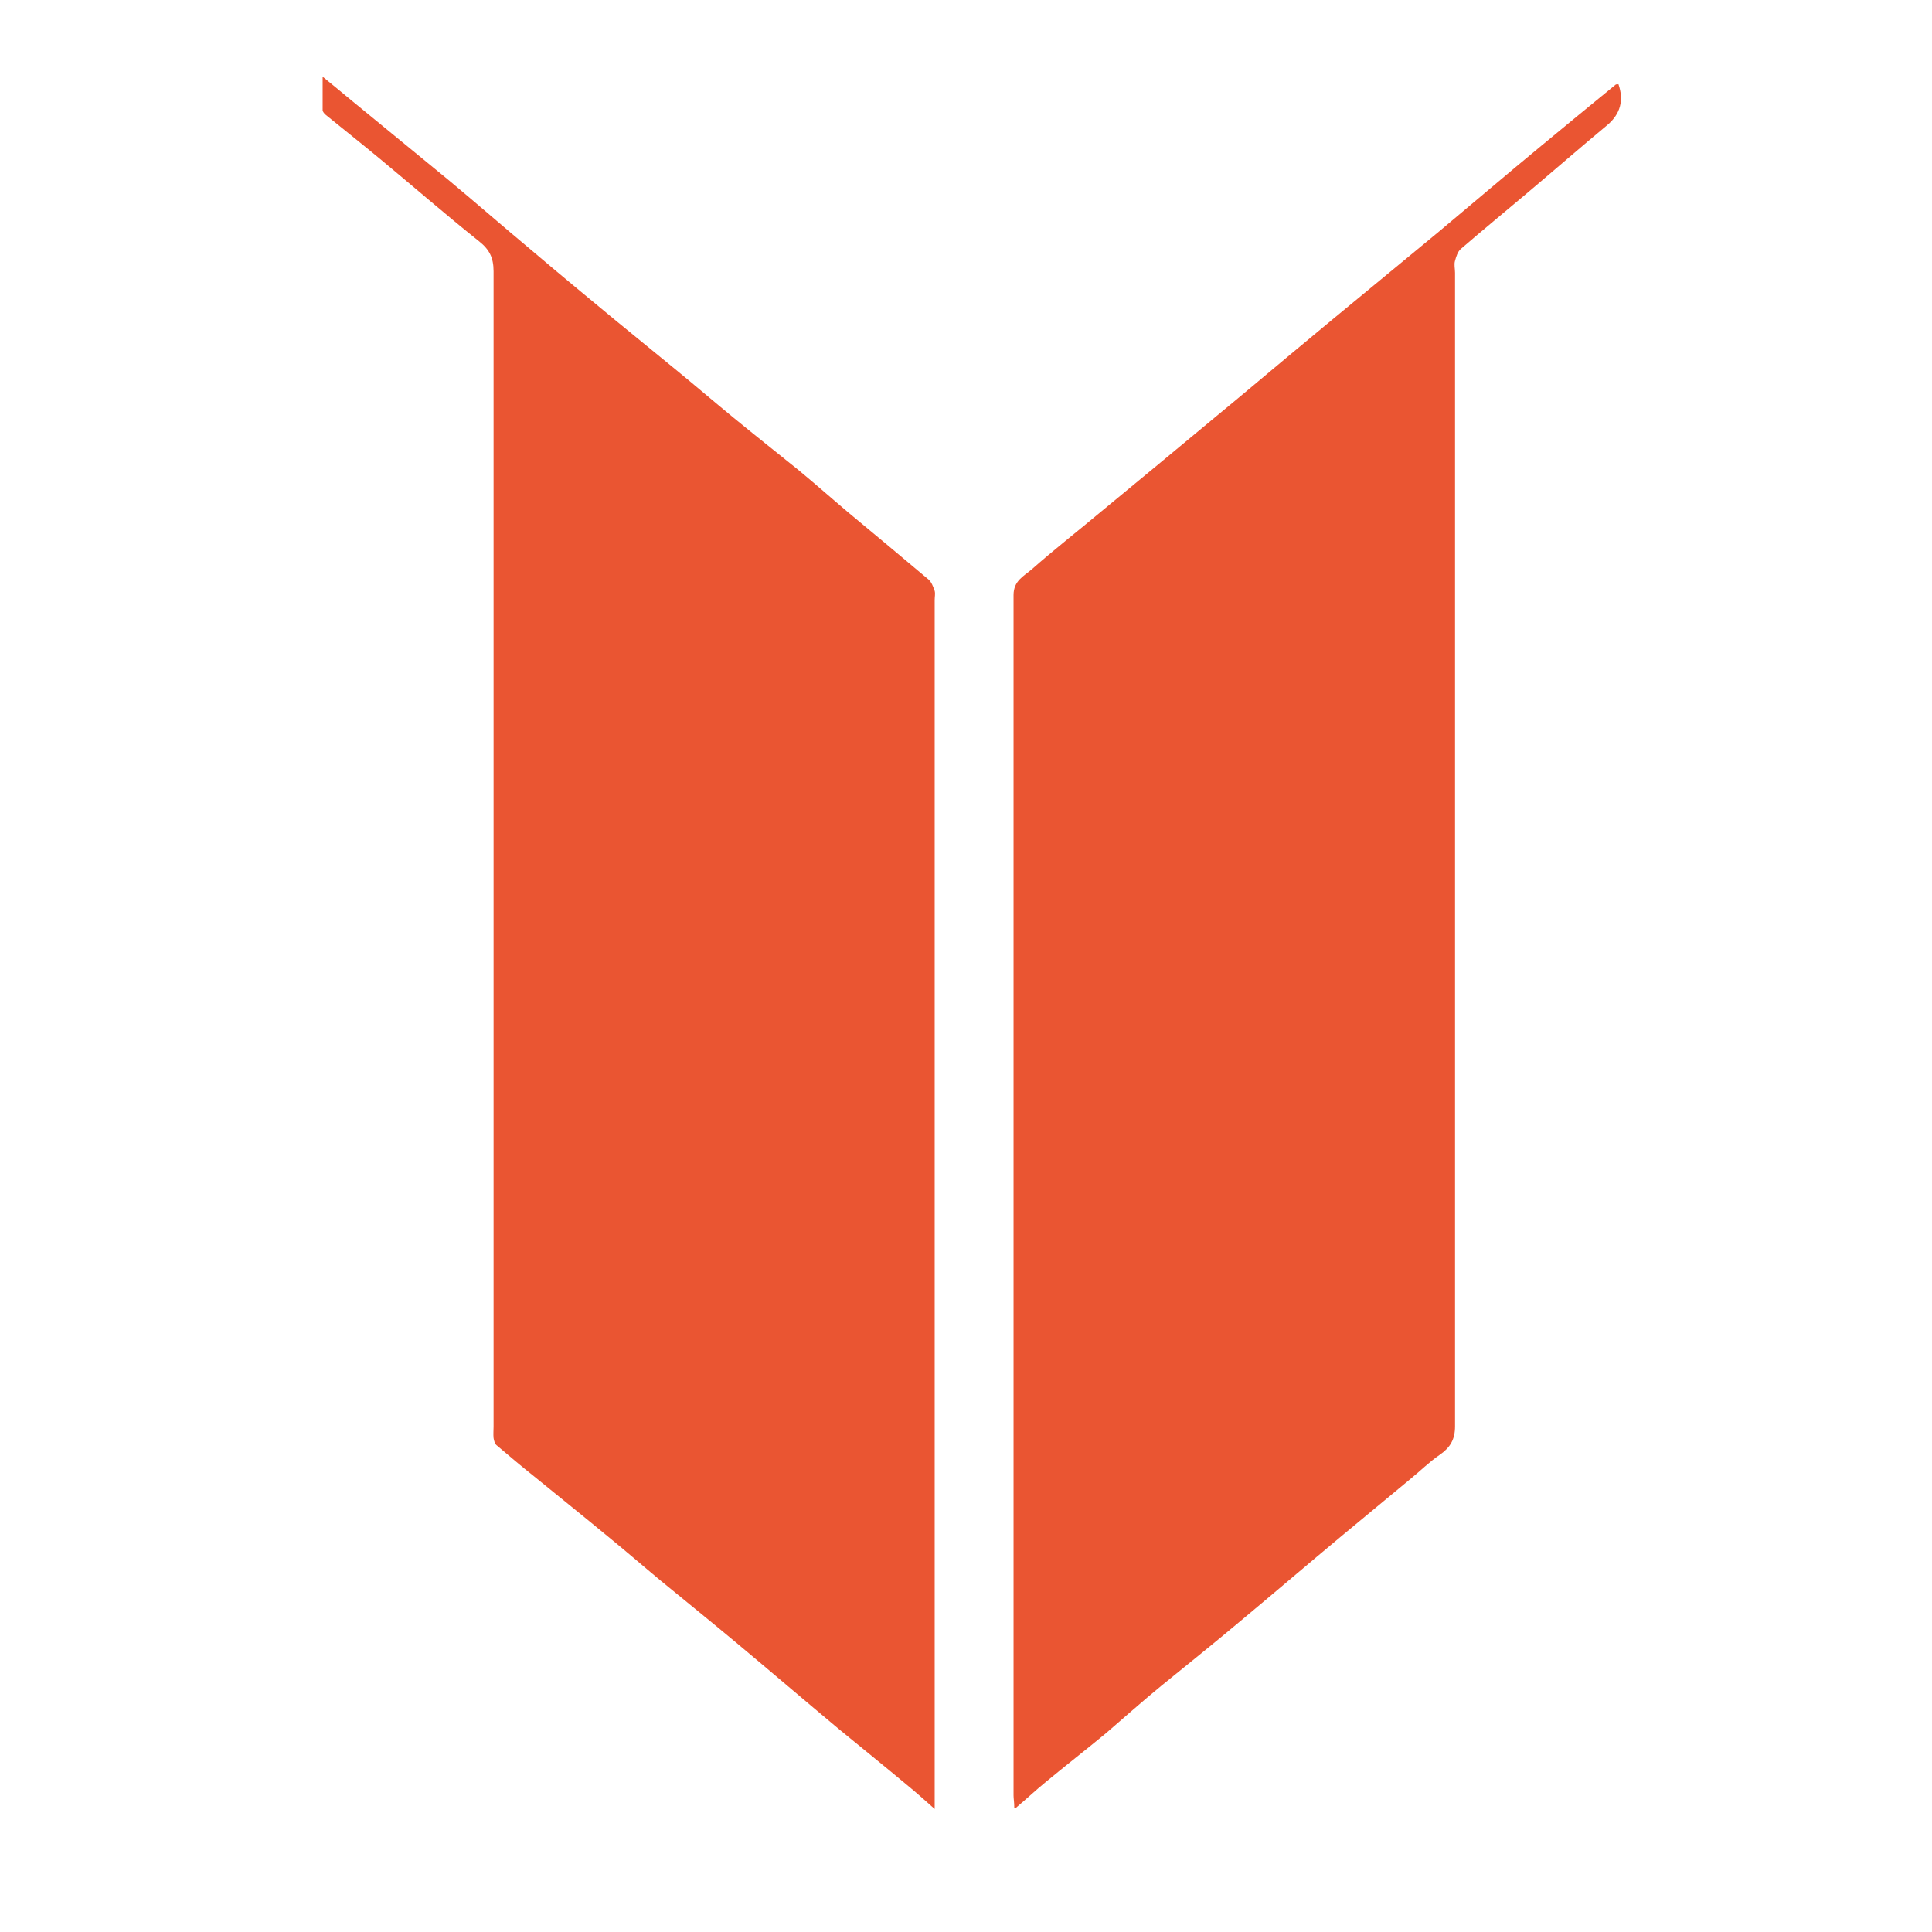
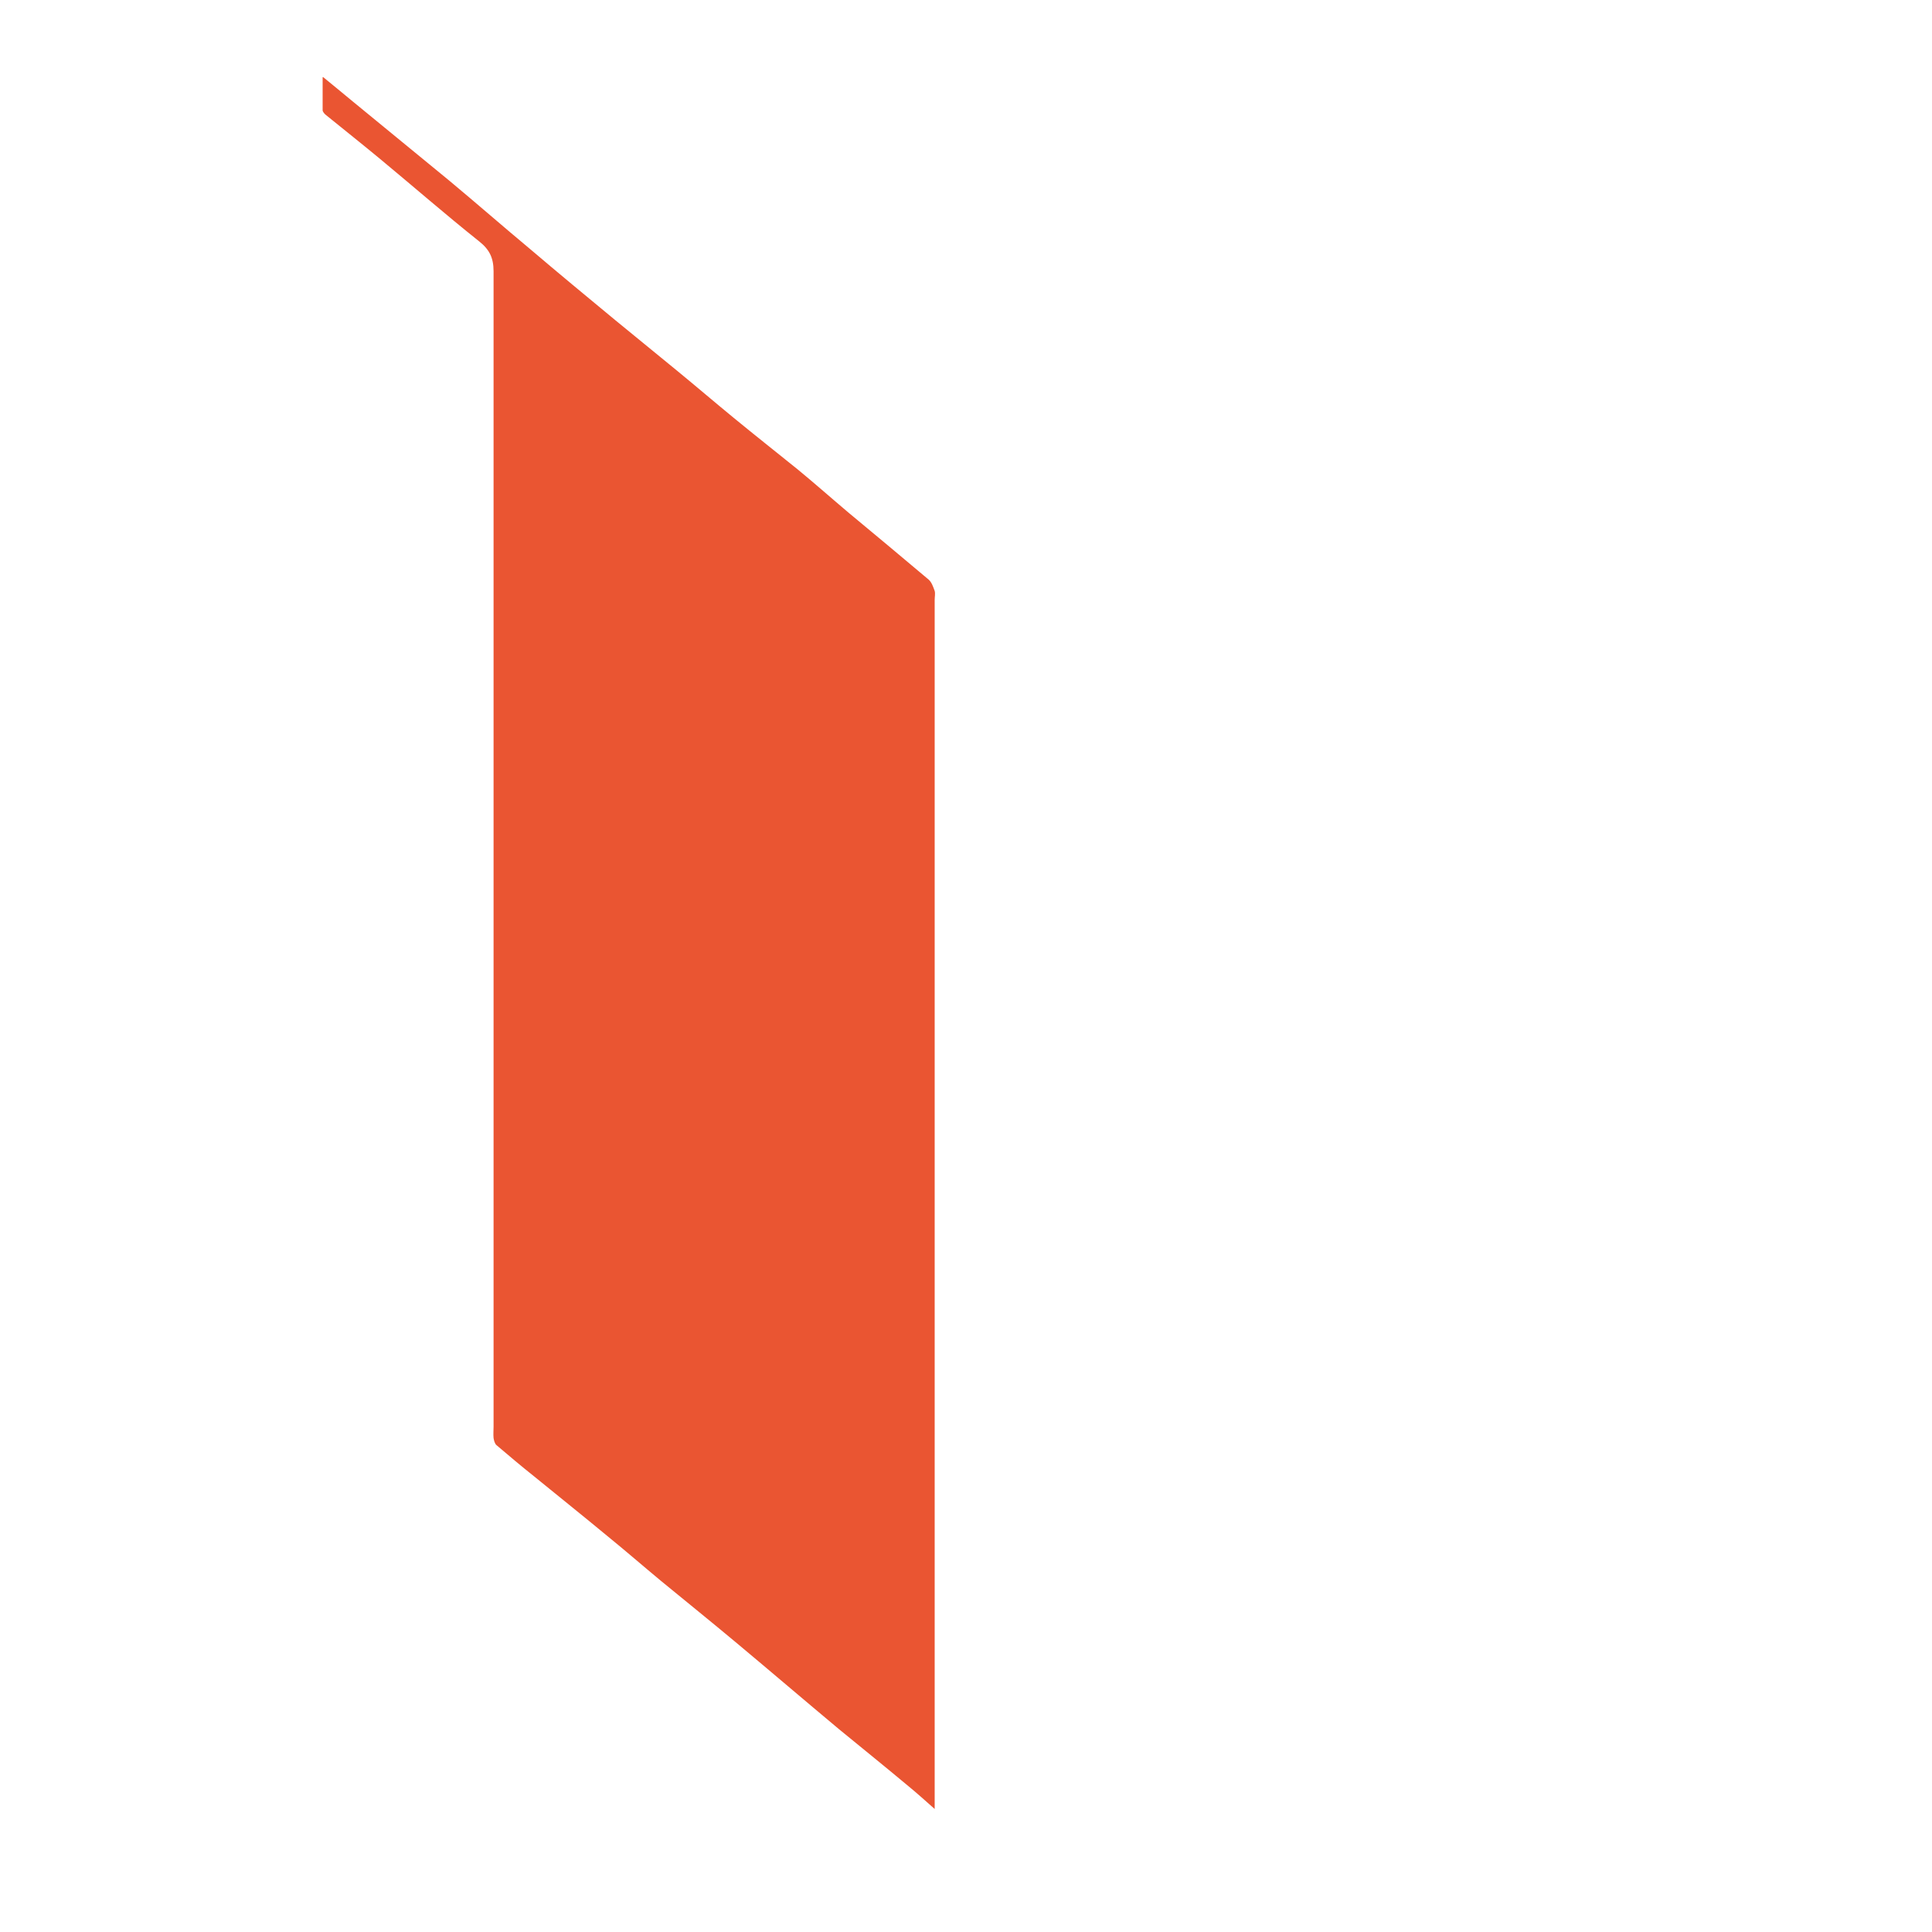
<svg xmlns="http://www.w3.org/2000/svg" viewBox="0 0 512 512" version="1.1" data-sanitized-data-name="レイヤー 1" data-name="レイヤー 1" id="_レイヤー_1">
  <defs>
    <style>
      .cls-1 {
        fill: #ea5532;
        stroke-width: 0px;
      }
    </style>
  </defs>
  <g id="A6gRtv.tif">
    <g>
-       <path d="M85.6,20.4c2.9,2.4,5.4,4.4,7.9,6.5,8.5,7,17.1,14,25.6,21,7.2,6,14.3,12.2,21.5,18.2,7.4,6.3,14.9,12.5,22.4,18.7,5.5,4.5,11,9,16.5,13.5,5,4.1,9.9,8.3,14.9,12.4,5.6,4.6,11.3,9.1,17,13.7,4.5,3.7,8.9,7.6,13.4,11.4,7.1,5.9,14.2,11.8,21.3,17.8.8.7,1.2,1.9,1.6,3,.2.7,0,1.6,0,2.4,0,105.7,0,211.4,0,317.1v3.3c-2.6-2.3-4.7-4.2-6.9-6-6.1-5.1-12.3-10.1-18.4-15.1-9.1-7.6-18.1-15.3-27.2-22.9-6.7-5.6-13.4-11-20.1-16.5-4.7-3.9-9.3-7.9-14.1-11.8-6.4-5.3-12.9-10.5-19.4-15.8-3.4-2.7-6.7-5.5-10-8.3-.5-.4-.7-1.3-.8-1.9-.1-1,0-2,0-3,0-102.1,0-204.2,0-306.2,0-3.6-1.1-5.8-3.9-8-8.9-7.1-17.5-14.6-26.2-21.8-4.7-3.9-9.5-7.7-14.3-11.6-.4-.3-.9-.9-.9-1.3,0-2.7,0-5.5,0-8.7Z" class="cls-1" />
-       <path d="M268.8,479.2c0-1.6-.2-2.5-.2-3.4,0-106,0-212,0-318.1,0-3.8,2.7-5,4.8-6.8,6-5.3,12.3-10.2,18.5-15.4,10.1-8.3,20.2-16.7,30.2-25,6.7-5.5,13.3-11.1,19.9-16.6,7.3-6.1,14.7-12.2,22.1-18.3,5.7-4.7,11.5-9.5,17.2-14.2,9.1-7.6,18.1-15.3,27.2-22.8,6.5-5.4,13.1-10.8,19.7-16.2.2-.1.5,0,.7-.1,1.5,4.3.5,7.9-2.9,10.8-7.1,5.9-14.1,12-21.1,17.9-5.9,5-11.9,9.9-17.8,15-.8.7-1.2,2-1.5,3.1-.3,1,0,2.1,0,3.2,0,101.9,0,203.8,0,305.7,0,3.5-1.3,5.6-4,7.5-2.8,1.9-5.3,4.4-7.9,6.5-6,5-12.1,10-18.1,15-9,7.5-18,15.2-27,22.7-6.9,5.8-13.9,11.4-20.9,17.1-5,4.1-9.8,8.4-14.7,12.6-5.2,4.3-10.6,8.5-15.8,12.8-2.6,2.1-5,4.4-8.1,7Z" class="cls-1" />
+       <path d="M85.6,20.4c2.9,2.4,5.4,4.4,7.9,6.5,8.5,7,17.1,14,25.6,21,7.2,6,14.3,12.2,21.5,18.2,7.4,6.3,14.9,12.5,22.4,18.7,5.5,4.5,11,9,16.5,13.5,5,4.1,9.9,8.3,14.9,12.4,5.6,4.6,11.3,9.1,17,13.7,4.5,3.7,8.9,7.6,13.4,11.4,7.1,5.9,14.2,11.8,21.3,17.8.8.7,1.2,1.9,1.6,3,.2.7,0,1.6,0,2.4,0,105.7,0,211.4,0,317.1v3.3c-2.6-2.3-4.7-4.2-6.9-6-6.1-5.1-12.3-10.1-18.4-15.1-9.1-7.6-18.1-15.3-27.2-22.9-6.7-5.6-13.4-11-20.1-16.5-4.7-3.9-9.3-7.9-14.1-11.8-6.4-5.3-12.9-10.5-19.4-15.8-3.4-2.7-6.7-5.5-10-8.3-.5-.4-.7-1.3-.8-1.9-.1-1,0-2,0-3,0-102.1,0-204.2,0-306.2,0-3.6-1.1-5.8-3.9-8-8.9-7.1-17.5-14.6-26.2-21.8-4.7-3.9-9.5-7.7-14.3-11.6-.4-.3-.9-.9-.9-1.3,0-2.7,0-5.5,0-8.7" class="cls-1" />
    </g>
  </g>
</svg>